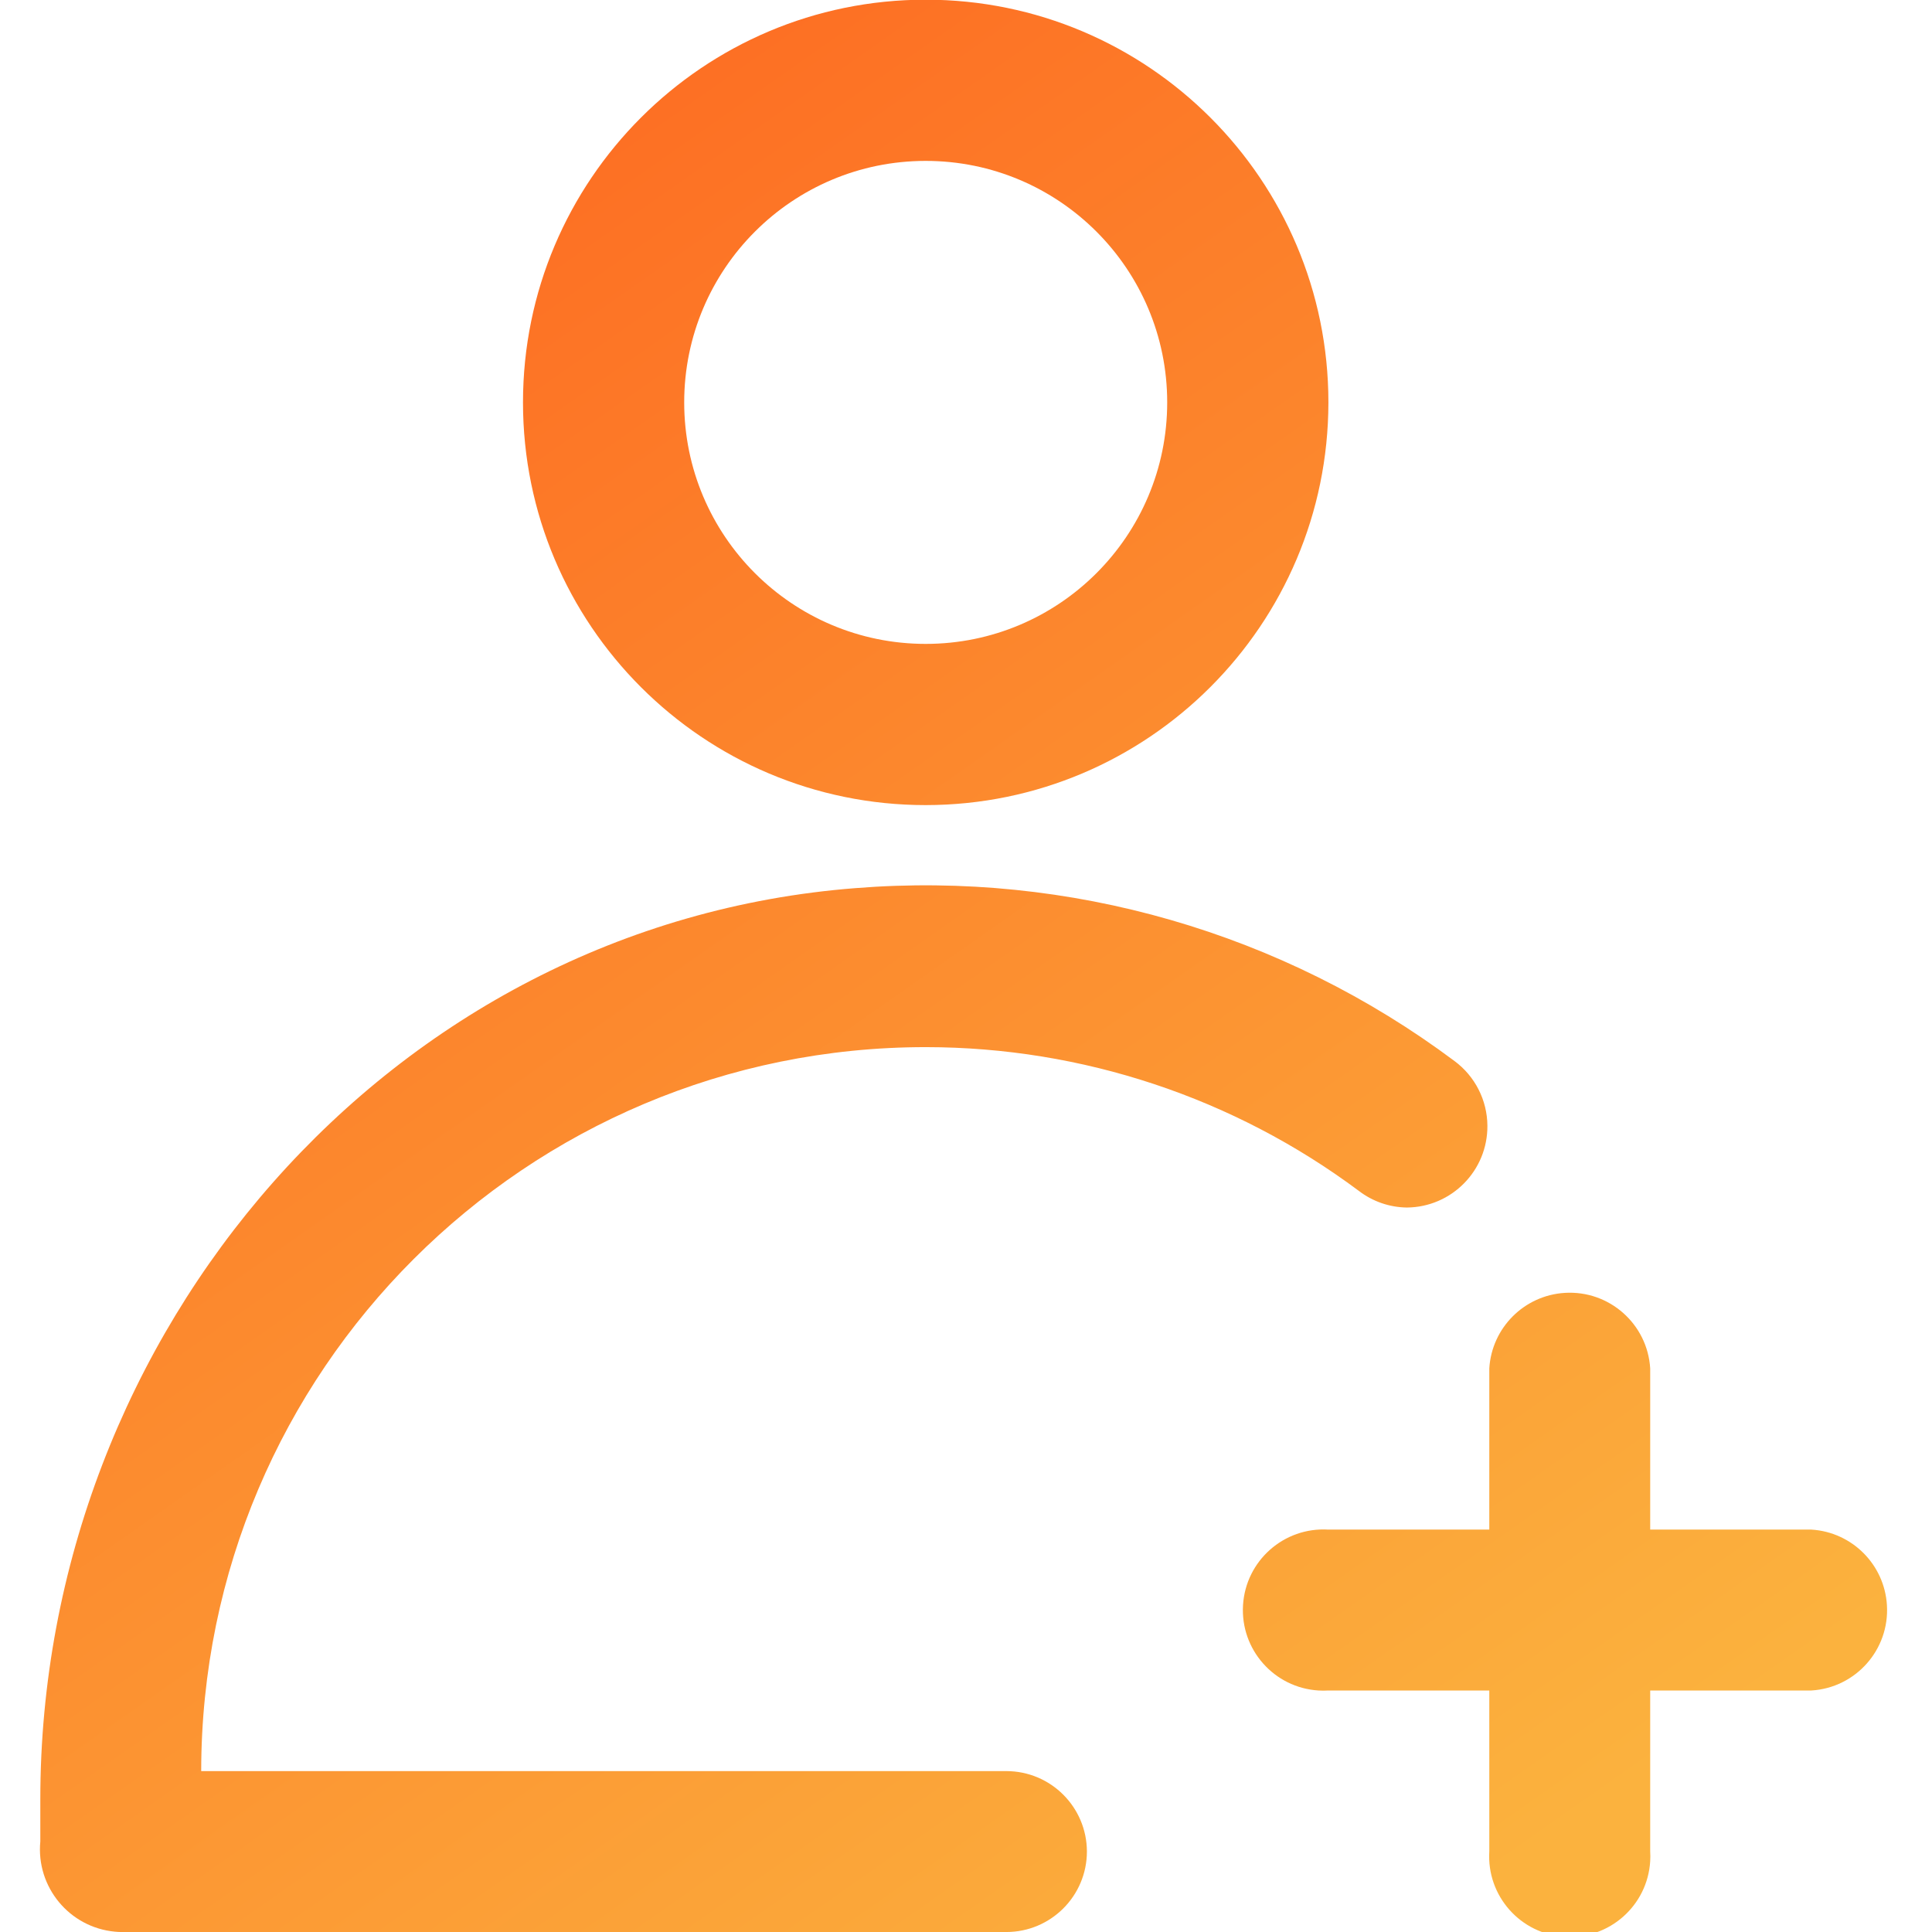
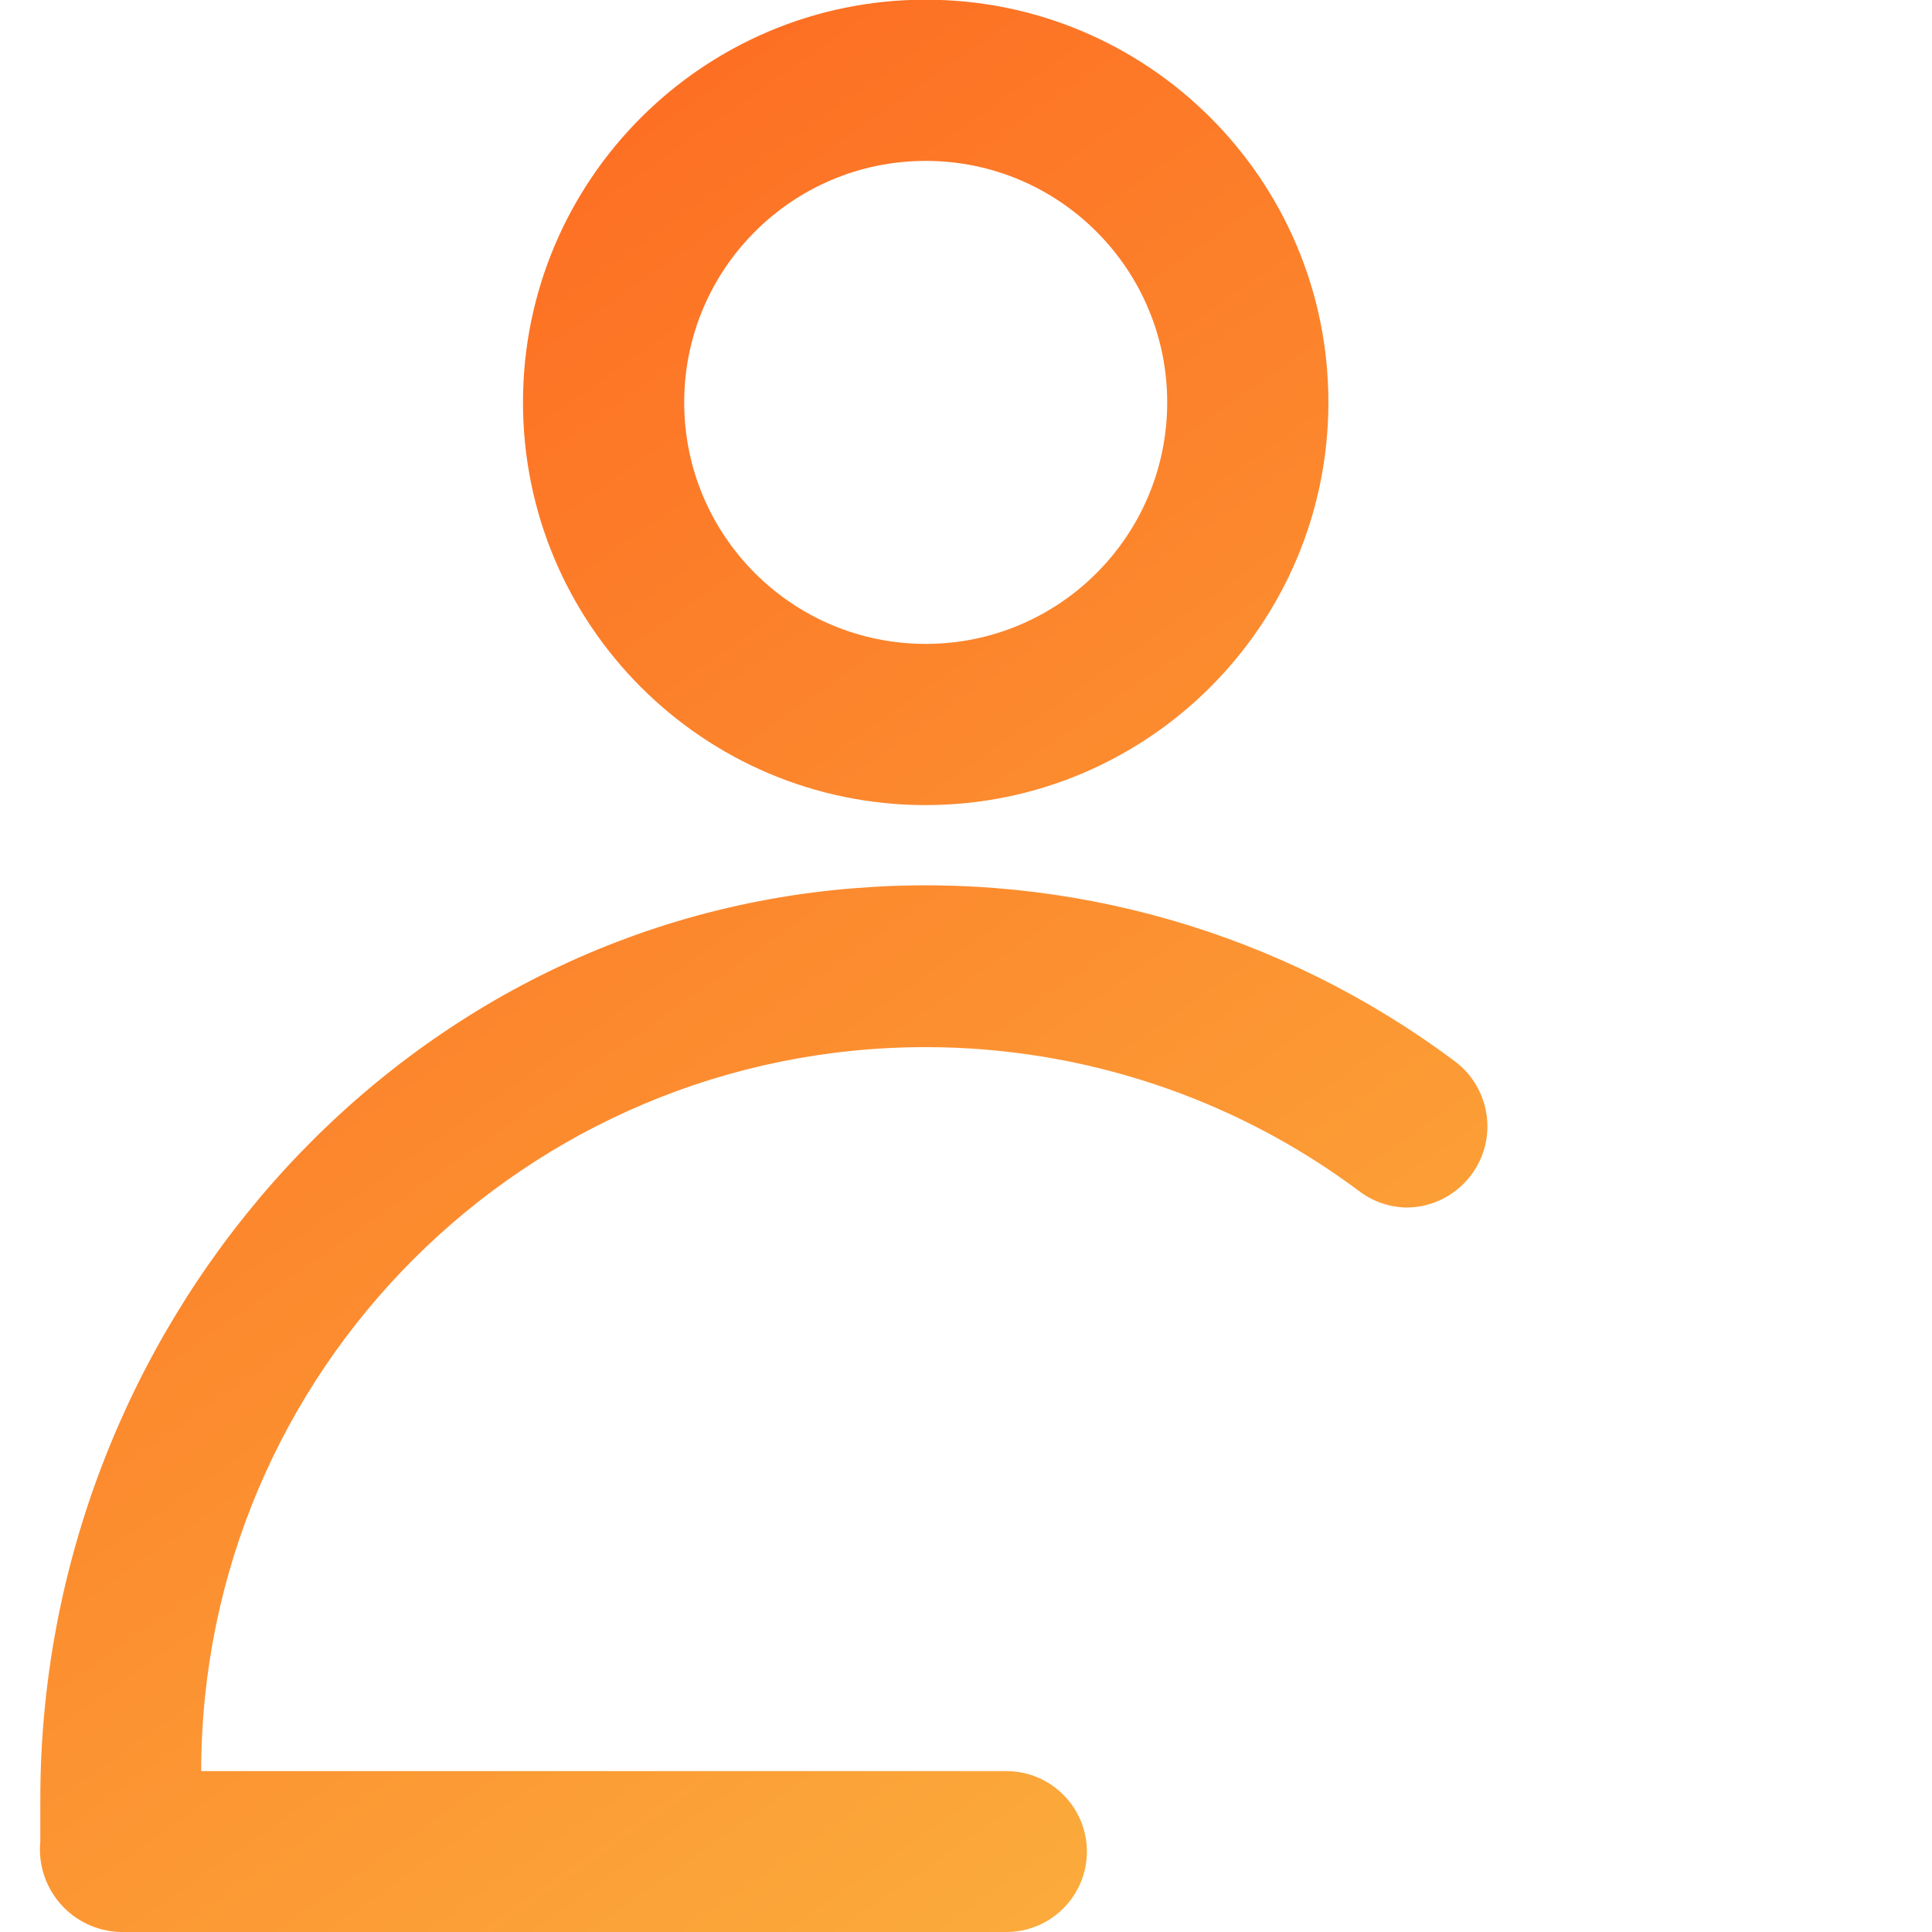
<svg xmlns="http://www.w3.org/2000/svg" version="1.1" id="Layer_1" x="0px" y="0px" width="200px" height="200px" viewBox="0 0 200 200" enable-background="new 0 0 200 200" xml:space="preserve">
  <title>Asset 59</title>
  <g id="Layer_2">
    <g id="Layer_1-2">
      <linearGradient id="SVGID_1_" gradientUnits="userSpaceOnUse" x1="-148.241" y1="302" x2="-21.24" y2="120.999" gradientTransform="matrix(1 0 0 -1 194 303)">
        <stop offset="0" style="stop-color:#FD6921" />
        <stop offset="1" style="stop-color:#FBB23E" />
      </linearGradient>
-       <path fill="url(#SVGID_1_)" d="M137.516,175h16.656v16.656c-0.281,4.6,3.219,8.557,7.818,8.838    c4.599,0.281,8.557-3.219,8.838-7.817c0.021-0.34,0.021-0.681,0-1.021V175h16.688c4.602-0.281,8.102-4.238,7.818-8.838    c-0.258-4.207-3.611-7.561-7.818-7.818h-16.688v-16.688c-0.281-4.6-4.238-8.1-8.838-7.818c-4.207,0.258-7.561,3.612-7.818,7.818    v16.688h-16.656c-4.6-0.281-8.557,3.219-8.838,7.818c-0.283,4.599,3.217,8.557,7.816,8.838    C136.834,175.021,137.176,175.021,137.516,175z" />
      <linearGradient id="SVGID_2_" gradientUnits="userSpaceOnUse" x1="-133.805" y1="312.126" x2="-6.805" y2="131.126" gradientTransform="matrix(1 0 0 -1 194 303)">
        <stop offset="0" style="stop-color:#FD6921" />
        <stop offset="1" style="stop-color:#FBB23E" />
      </linearGradient>
-       <path fill="url(#SVGID_2_)" d="M95.828,83.344c-23.023,0-41.688-18.664-41.688-41.688c0-23.024,18.665-41.688,41.688-41.688    c23.023,0,41.688,18.664,41.688,41.688l0,0C137.498,64.672,118.844,83.327,95.828,83.344z M95.828,16.656    c-13.807,0-25,11.193-25,25c0,13.807,11.193,25,25,25c13.807,0,25-11.193,25-25C120.828,27.849,109.635,16.656,95.828,16.656    L95.828,16.656z" />
+       <path fill="url(#SVGID_2_)" d="M95.828,83.344c-23.023,0-41.688-18.664-41.688-41.688c0-23.024,18.665-41.688,41.688-41.688    c23.023,0,41.688,18.664,41.688,41.688l0,0C137.498,64.672,118.844,83.327,95.828,83.344z M95.828,16.656    c-13.807,0-25,11.193-25,25c0,13.807,11.193,25,25,25c13.807,0,25-11.193,25-25C120.828,27.849,109.635,16.656,95.828,16.656    z" />
      <linearGradient id="SVGID_3_" gradientUnits="userSpaceOnUse" x1="-197.887" y1="267.163" x2="-70.887" y2="86.163" gradientTransform="matrix(1 0 0 -1 194 303)">
        <stop offset="0" style="stop-color:#FD6921" />
        <stop offset="1" style="stop-color:#FBB23E" />
      </linearGradient>
      <path fill="url(#SVGID_3_)" d="M104.172,183.344H20.828c0.03-41.422,33.633-74.976,75.054-74.945    c16.144,0.014,31.851,5.23,44.79,14.885c1.428,1.096,3.17,1.697,4.969,1.719l0,0c4.645-0.04,8.373-3.836,8.334-8.479    c-0.021-2.635-1.279-5.106-3.396-6.679c-17.813-13.313-39.865-19.679-62.031-17.906c-48.188,3.75-84.375,45.969-84.375,94.313    v4.375c-0.45,4.707,3.002,8.891,7.709,9.338c0.211,0.021,0.422,0.033,0.634,0.037h91.656c4.607,0,8.344-3.734,8.344-8.344l0,0    C112.498,187.061,108.768,183.344,104.172,183.344z" />
    </g>
  </g>
</svg>